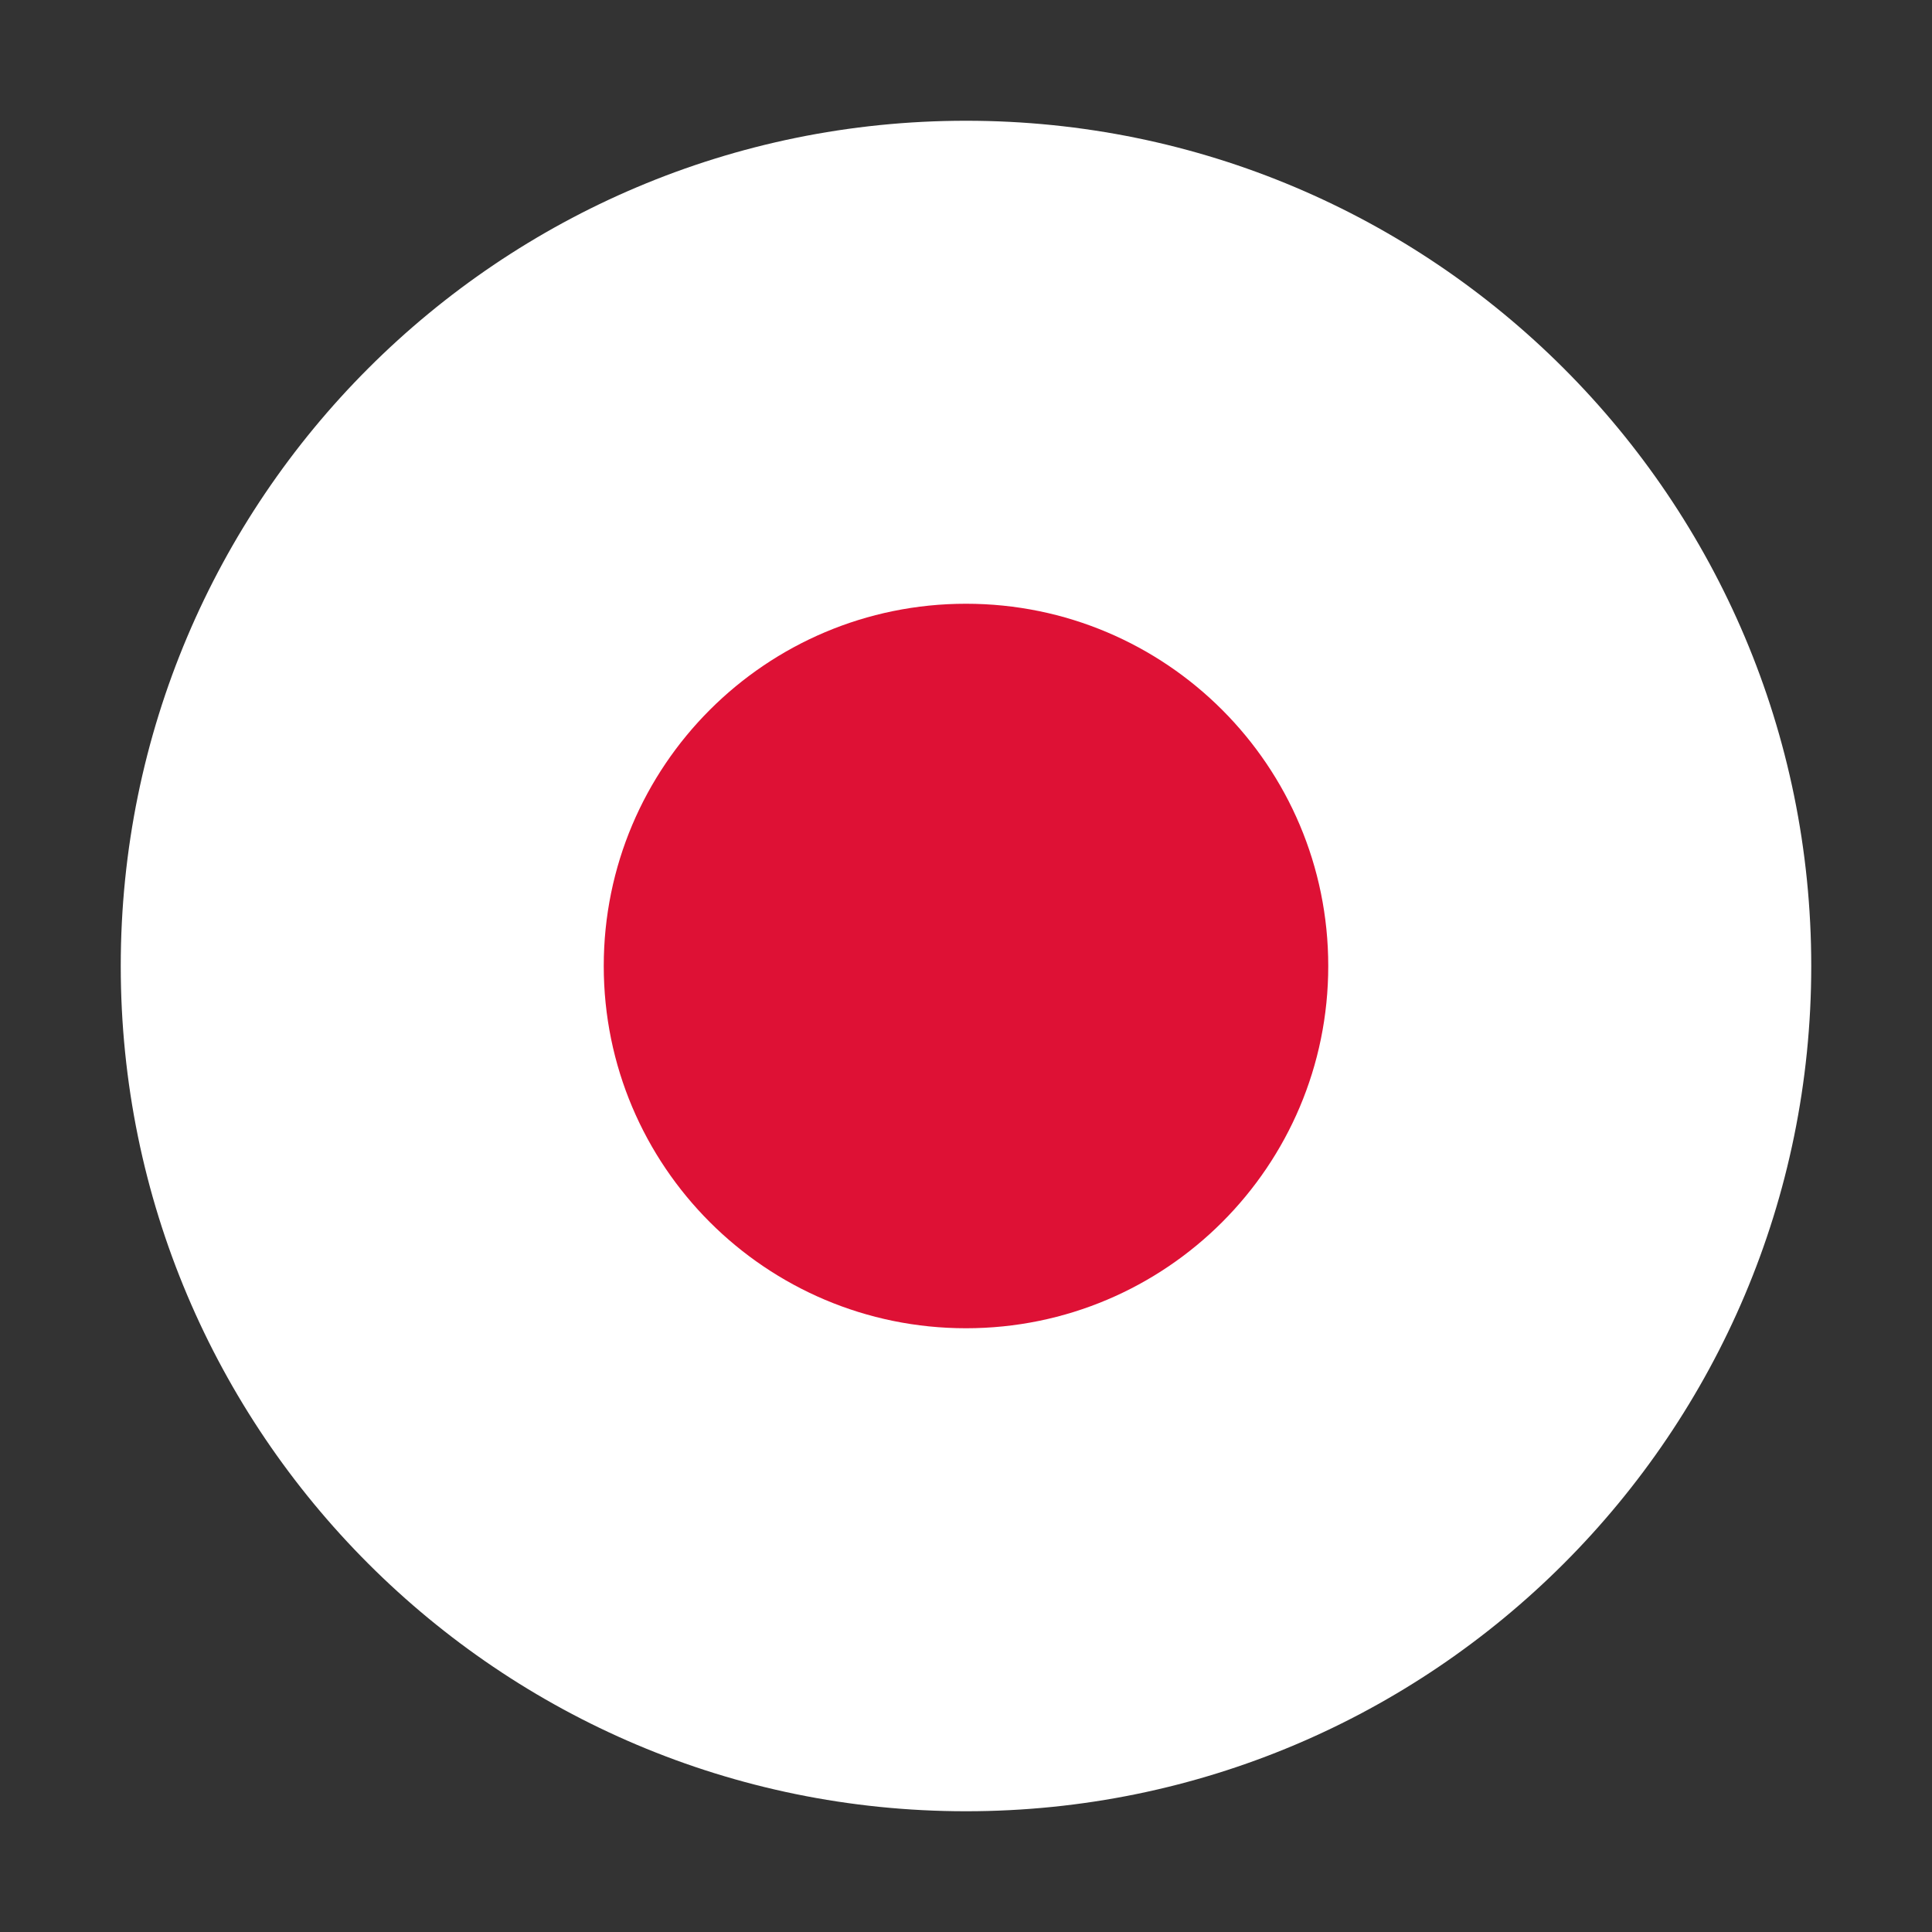
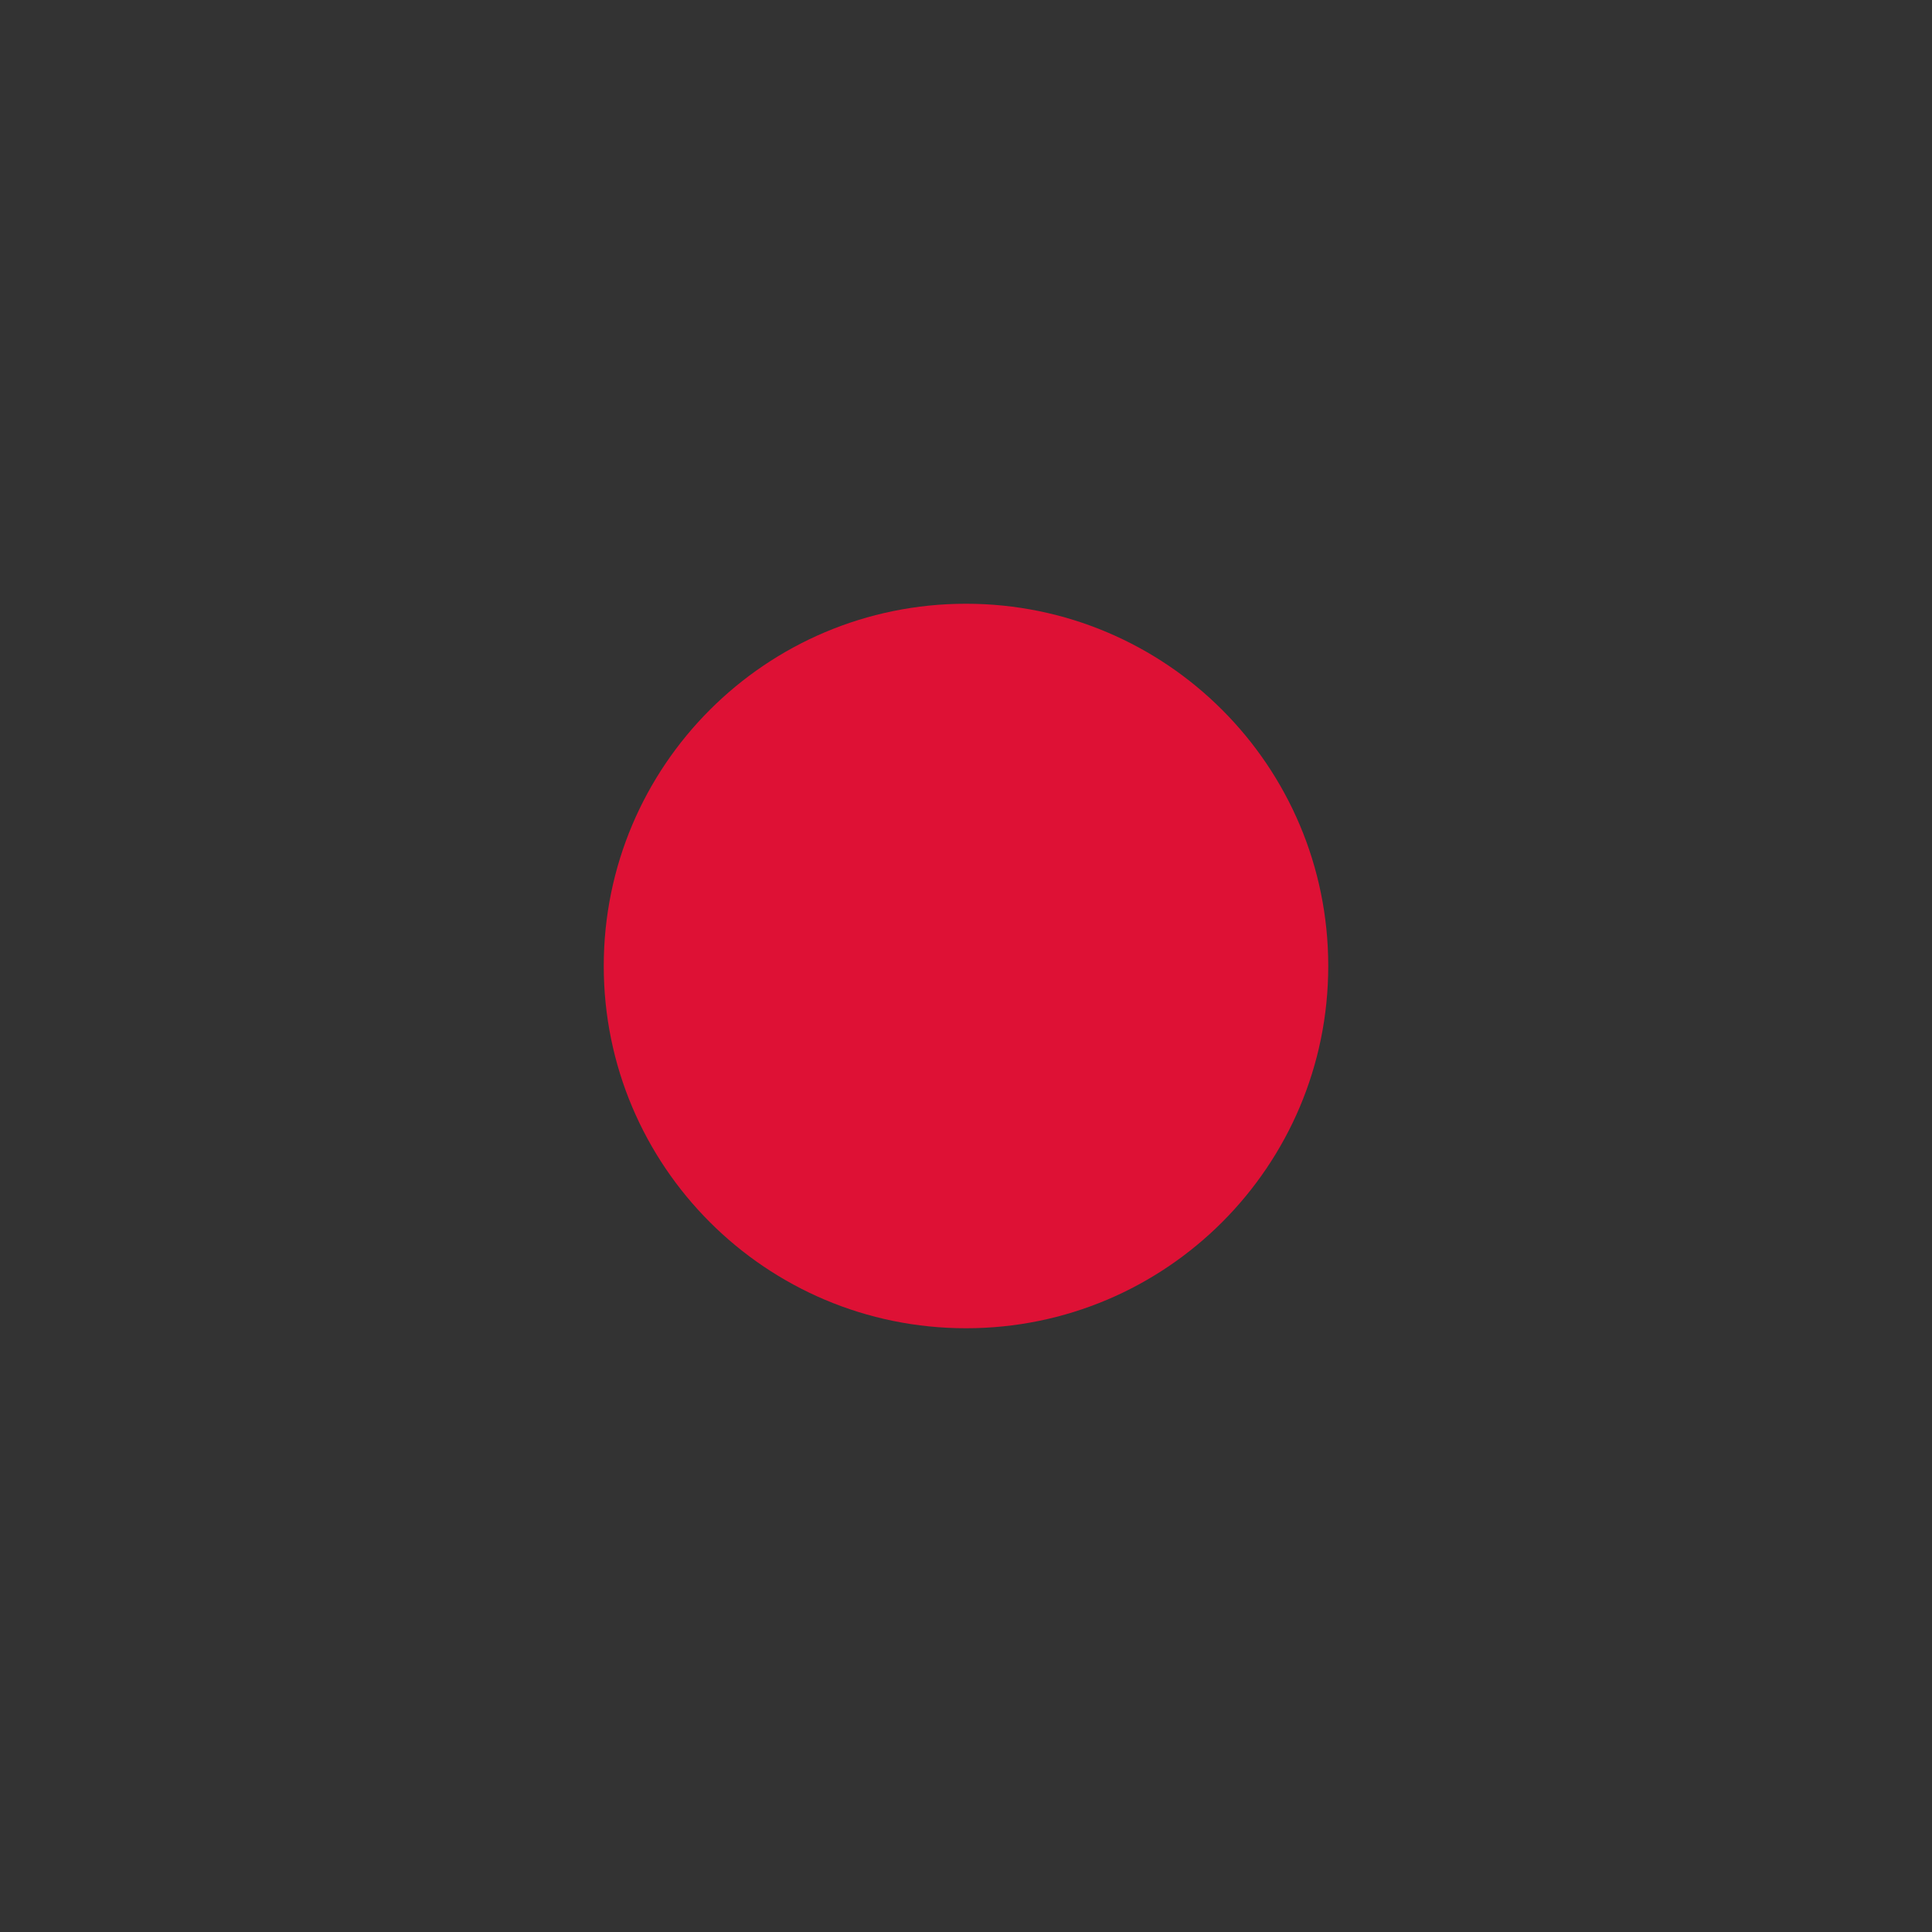
<svg xmlns="http://www.w3.org/2000/svg" width="52" height="52" viewBox="0 0 52 52" fill="none">
  <rect x="0" y="0" width="52" height="52" fill="#333333" stroke="none" />
-   <path fill-rule="evenodd" clip-rule="evenodd" d="M26 48.75C38.565 48.75 48.75 38.565 48.75 26C48.75 13.435 38.565 3.25 26 3.25C13.435 3.25 3.25 13.435 3.25 26C3.25 38.565 13.435 48.75 26 48.75Z" fill="white" />
  <path d="M35.75 26C35.75 31.385 31.385 35.75 26 35.75C20.615 35.75 16.25 31.385 16.25 26C16.25 20.615 20.615 16.25 26 16.25C31.385 16.25 35.75 20.615 35.75 26Z" fill="#DE1135" />
</svg>